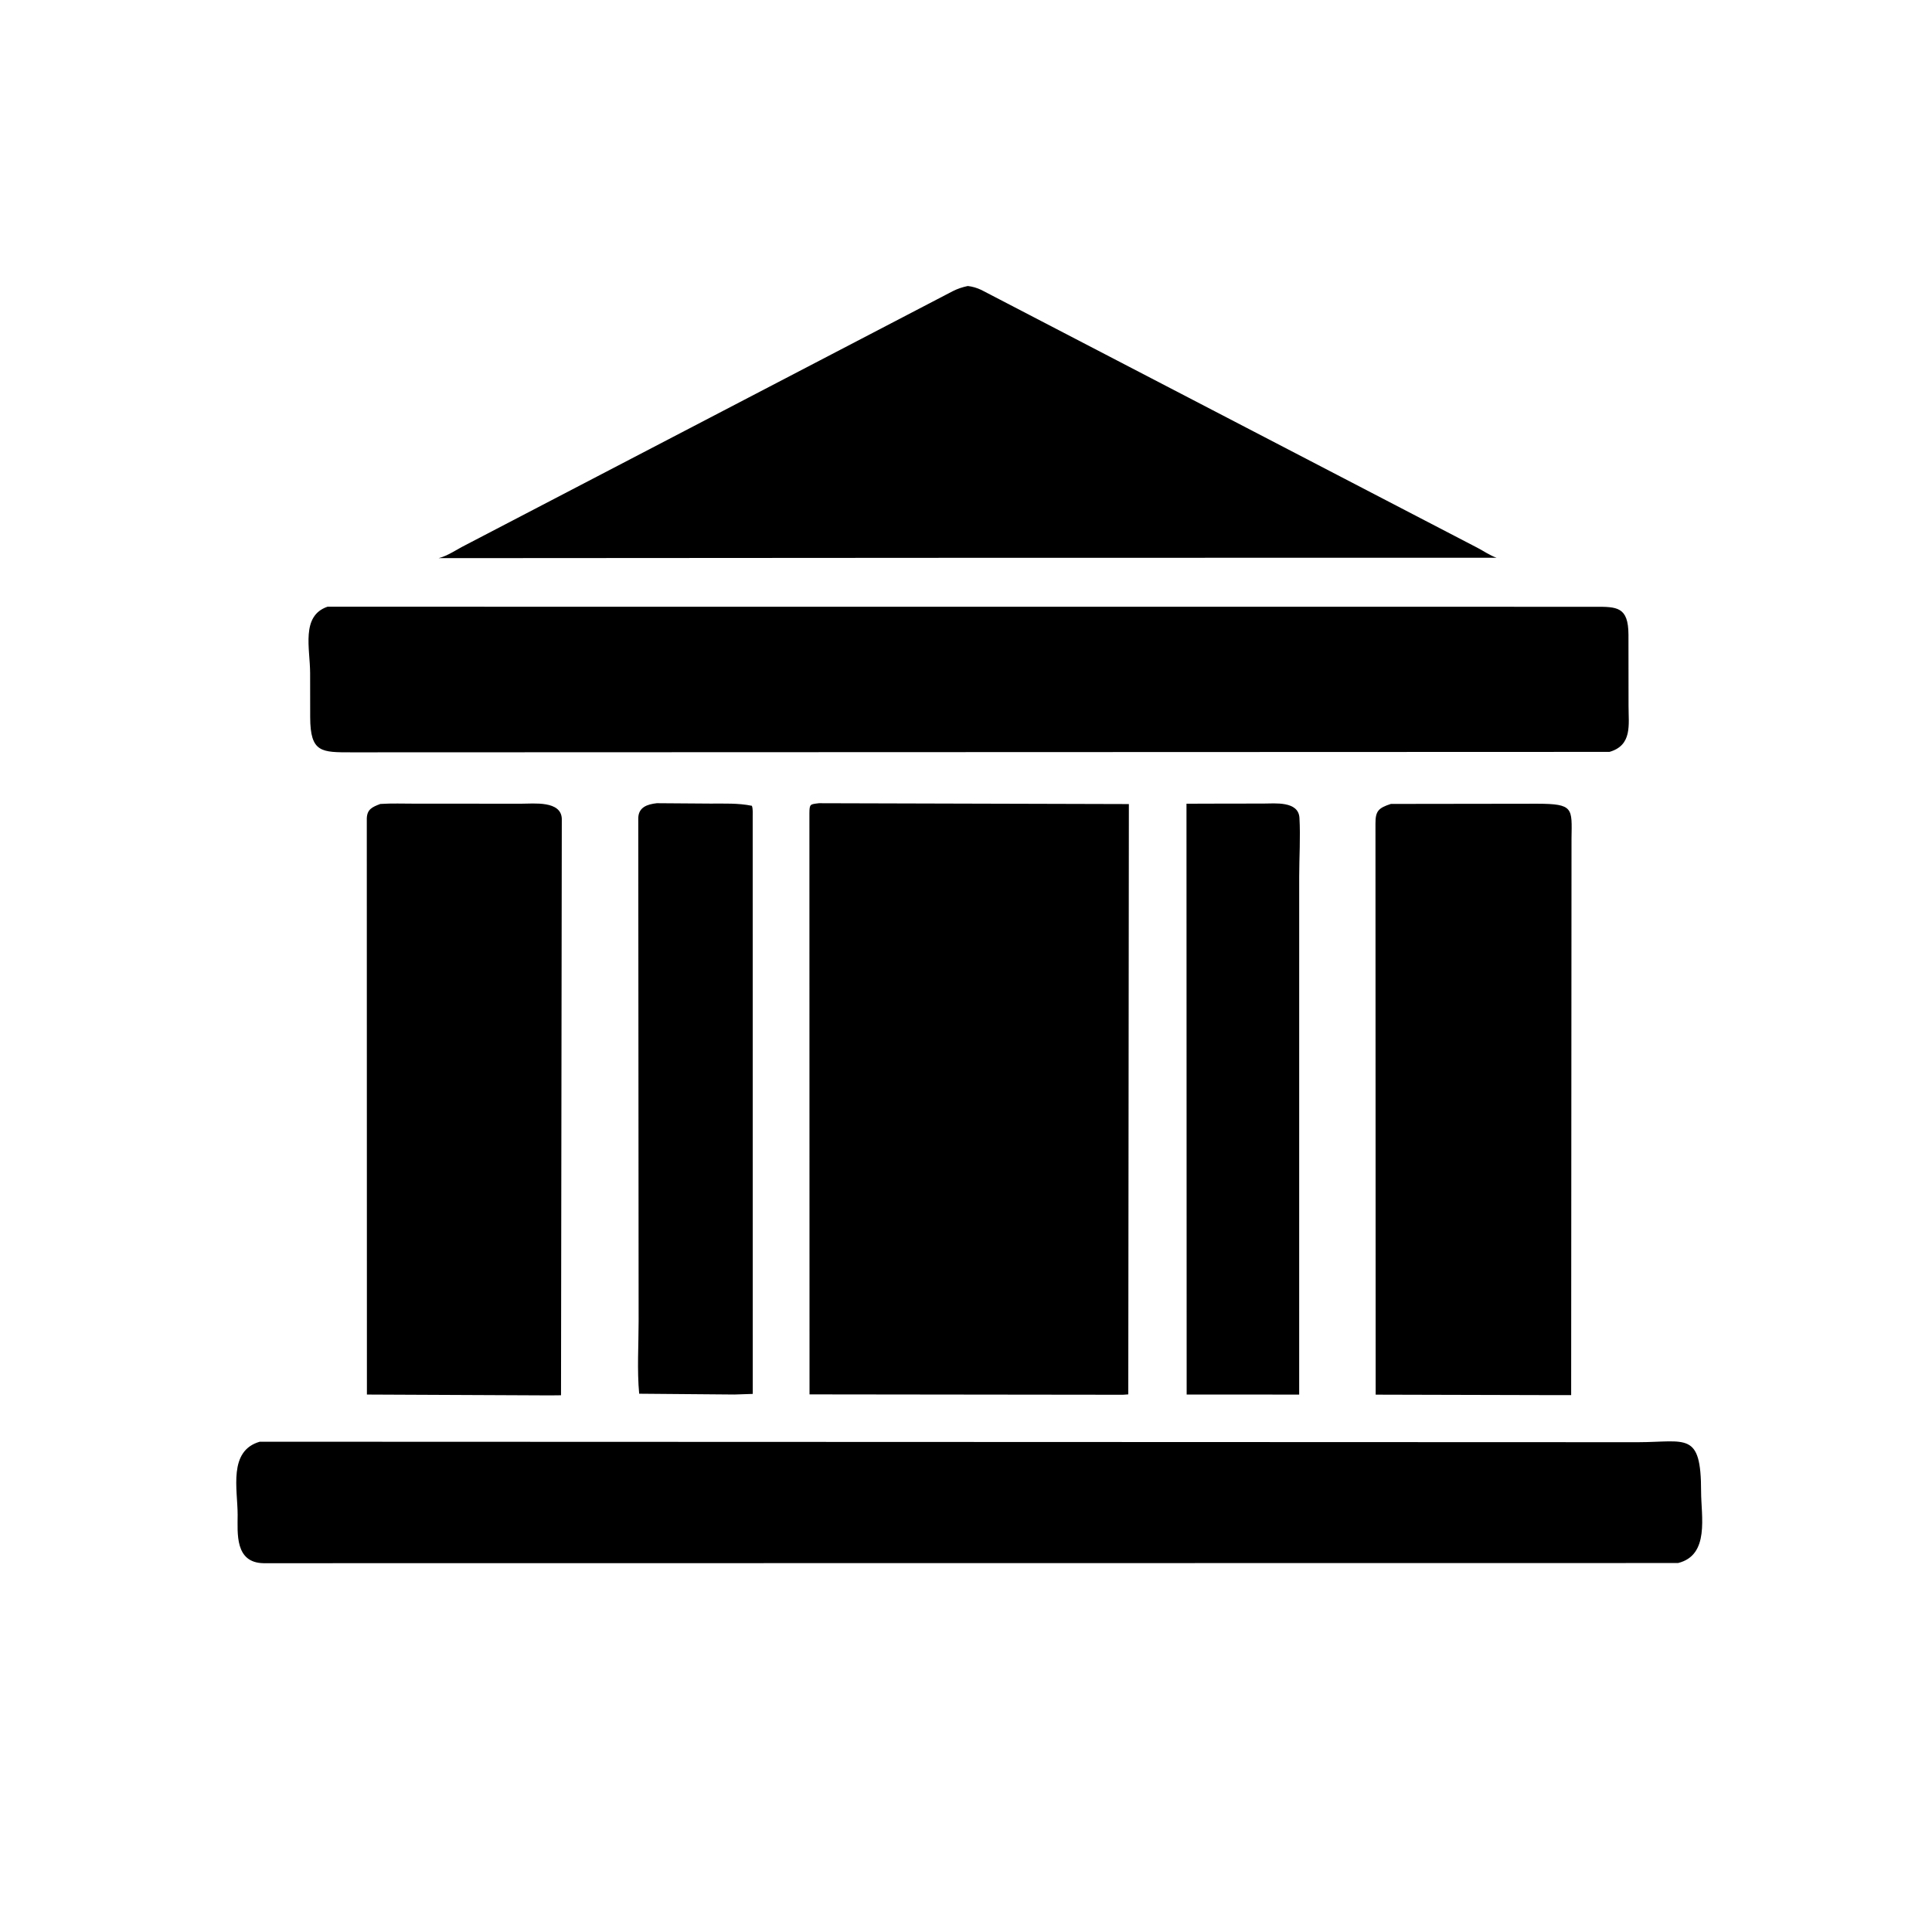
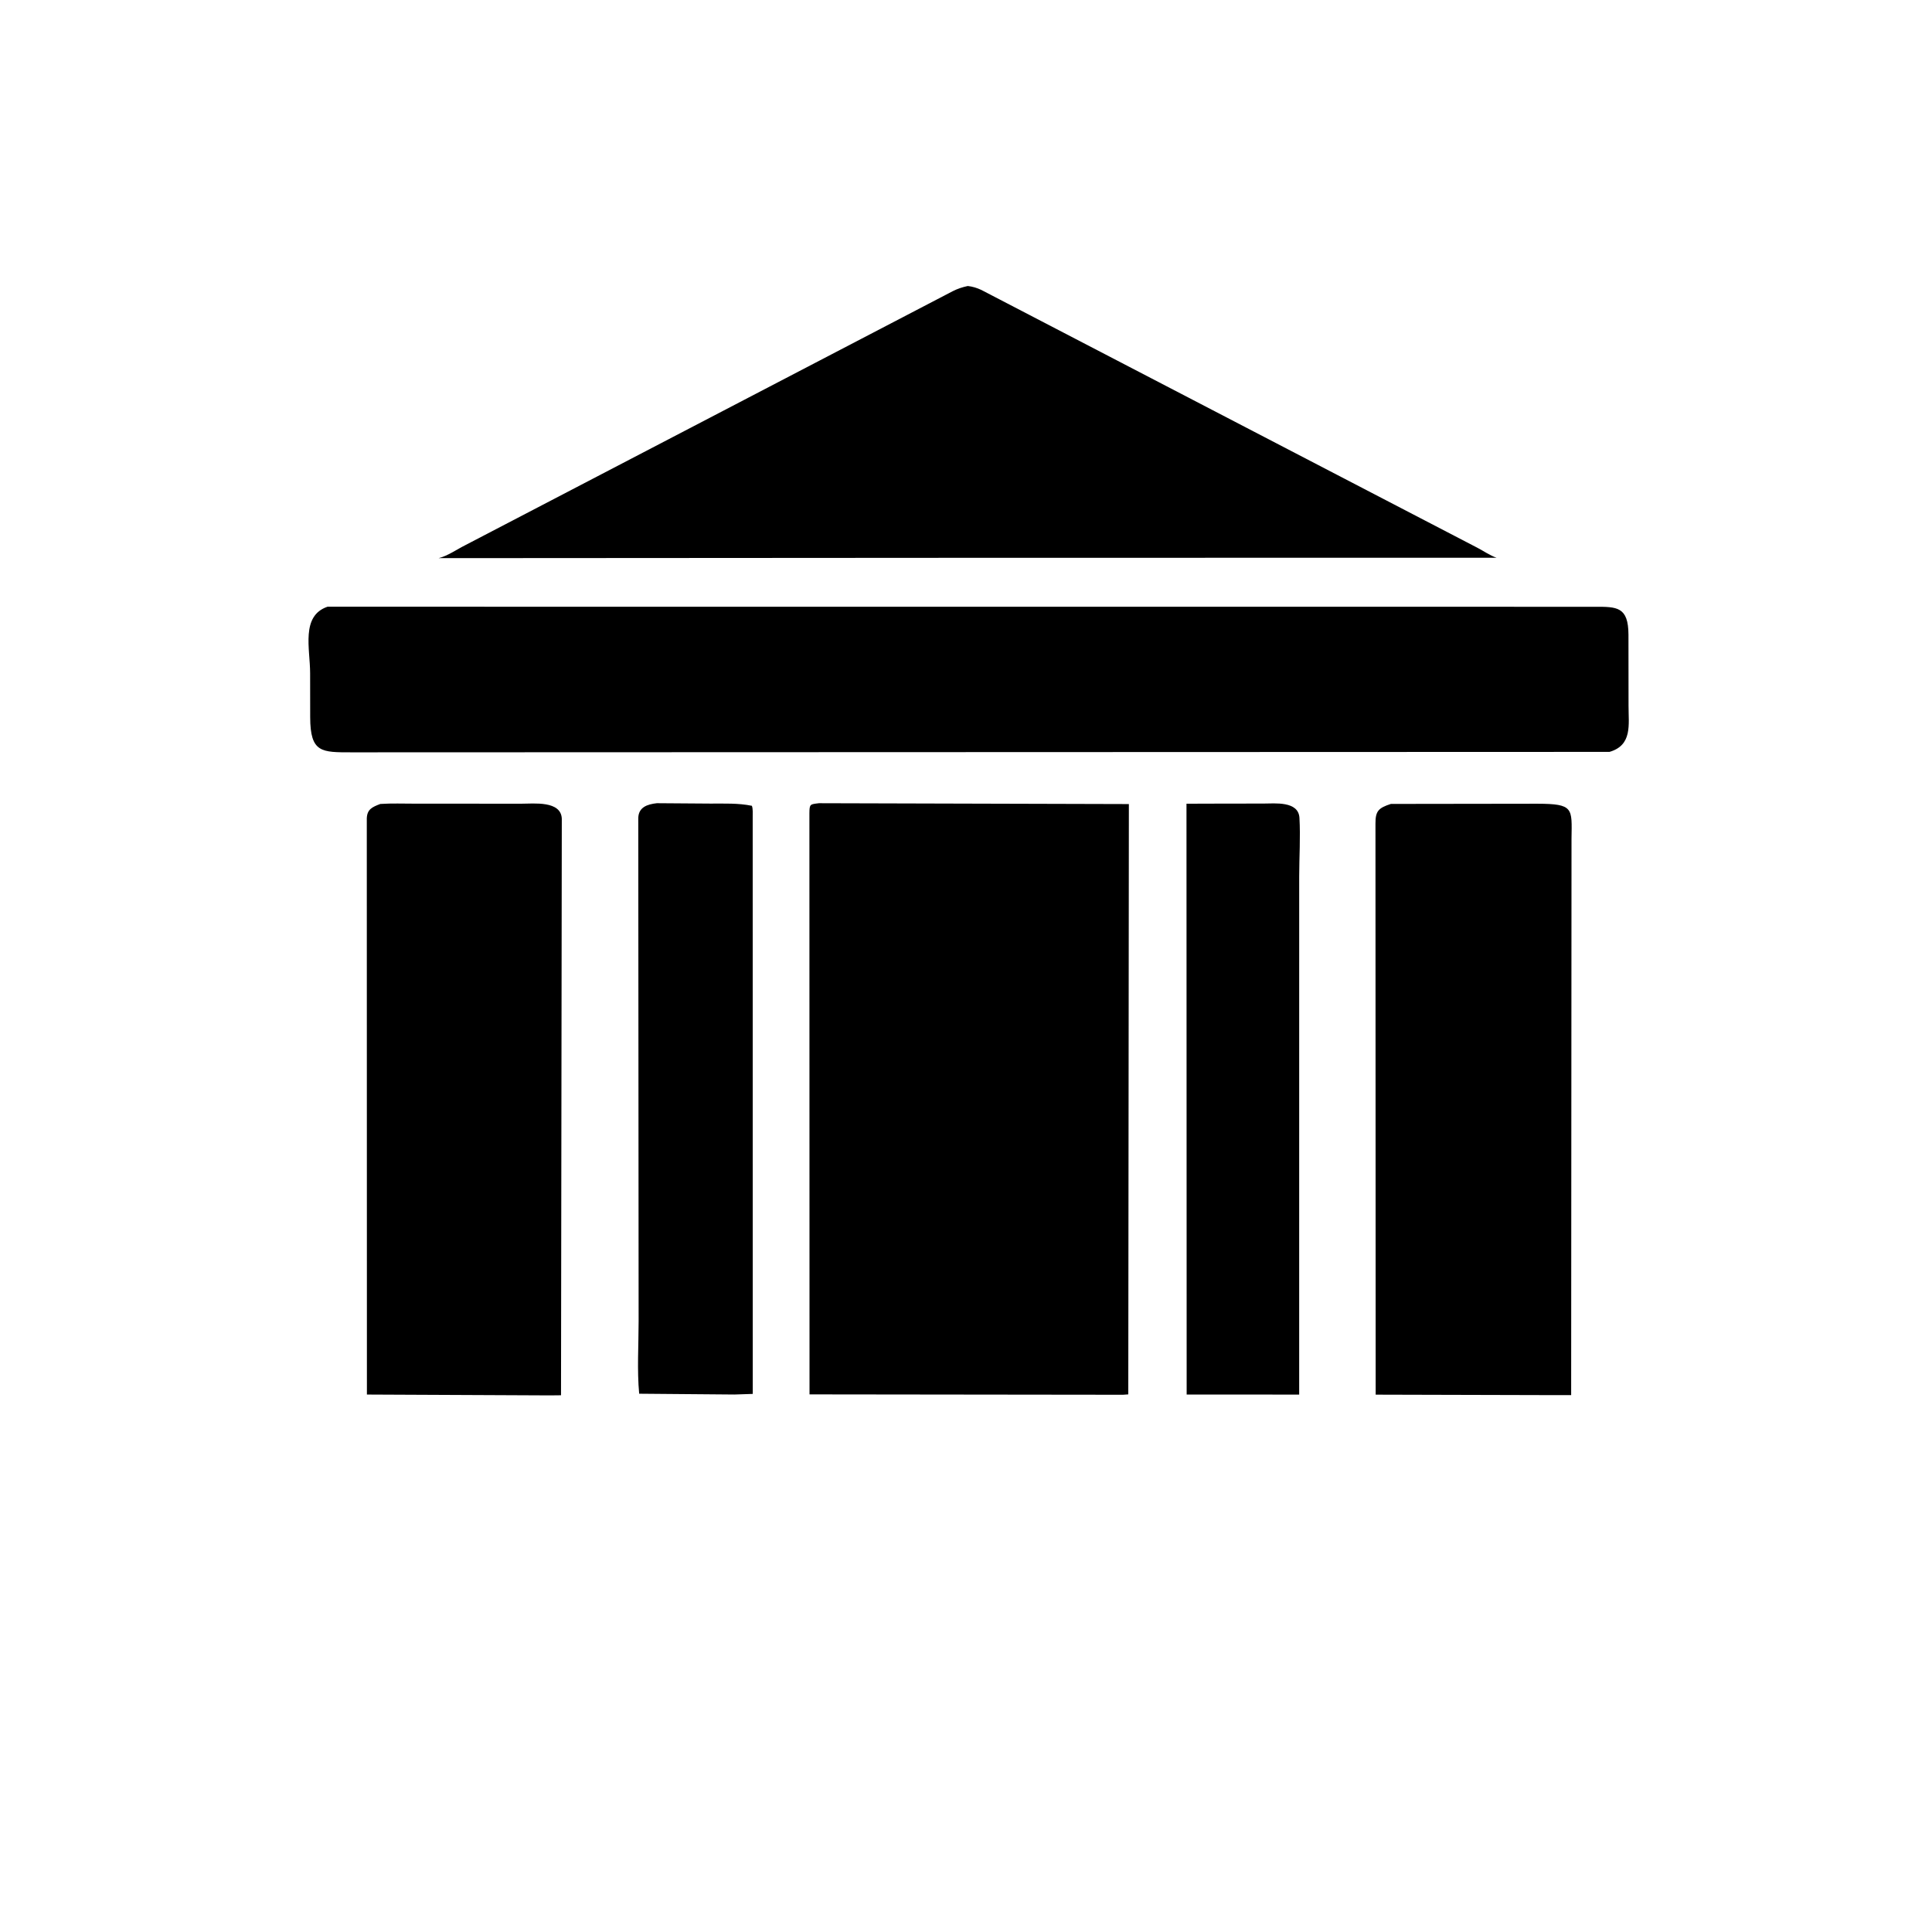
<svg xmlns="http://www.w3.org/2000/svg" version="1.1" style="display: block;" viewBox="0 0 2048 2048" width="640" height="640">
  <path transform="translate(0,0)" fill="rgb(0,0,0)" d="M 1027.5 591.306 L 465.073 591.653 C 474.806 589.161 484.306 582.358 493.356 577.835 L 1009.72 308.784 C 1015.01 306.082 1020.06 304.43 1025.86 303.182 C 1030.94 303.727 1035.64 305.189 1040.26 307.35 L 1566.14 580.679 C 1572.78 584.121 1579.38 588.826 1586.38 591.23 L 1027.5 591.306 z" />
  <path transform="translate(0,0)" fill="rgb(0,0,0)" d="M 1706.12 797.035 L 373 797.502 C 340.84 797.485 328.931 798.083 328.809 760.361 L 328.742 713.62 C 328.714 687.466 318.758 652.864 347.18 643.146 L 1690.24 643.214 C 1714.05 643.145 1726.1 643.034 1726.24 672.807 L 1726.32 748.285 C 1726.29 768.163 1730.56 789.974 1706.12 797.035 z" />
  <path transform="translate(0,0)" fill="rgb(0,0,0)" d="M 778.476 1478.25 L 677.552 1477.4 C 675.21 1452.39 676.97 1425.68 676.965 1400.49 L 676.595 867.216 C 676.854 855.72 685.995 852.577 696.295 851.429 L 753.109 851.841 C 767.835 851.895 782.524 851.196 797.024 854.178 C 798.316 857.59 797.832 862.486 797.889 866.151 L 797.953 1477.6 L 778.476 1478.25 z" />
  <path transform="translate(0,0)" fill="rgb(0,0,0)" d="M 1190.38 1478.5 L 858.118 1478.11 L 857.999 862 C 858.108 852.144 858.729 852.616 868.139 851.439 L 1196.65 852.342 L 1196.03 1478.1 L 1190.38 1478.5 z" />
  <path transform="translate(0,0)" fill="rgb(0,0,0)" d="M 1348.54 1478.3 L 1257.91 1478.25 L 1257.72 851.978 L 1286.06 851.889 L 1339.57 851.8 C 1351.34 851.795 1376.45 848.91 1377.47 867 C 1378.62 887.37 1377.23 908.671 1377.2 929.157 L 1377.18 1478.32 L 1348.54 1478.3 z" />
  <path transform="translate(0,0)" fill="rgb(0,0,0)" d="M 583.142 1479.17 L 388.942 1478.28 L 388.815 867.5 C 389.164 857.868 394.61 855.458 403.145 852.232 C 415.217 851.424 427.576 851.919 439.684 851.914 L 552.853 851.959 C 565.572 851.993 594.92 848.481 595.53 868 L 594.701 1479.04 L 583.142 1479.17 z" />
  <path transform="translate(0,0)" fill="rgb(0,0,0)" d="M 1651.33 1478.9 L 1458.27 1478.39 L 1458.05 873.183 C 1457.98 859.819 1461.09 856.508 1474.39 852.195 L 1629.61 851.984 C 1668.33 852.108 1666.32 856.599 1665.87 888.938 L 1665.49 1478.88 L 1651.33 1478.9 z" />
-   <path transform="translate(0,0)" fill="rgb(0,0,0)" d="M 1778.79 1656.88 L 279.5 1657.06 C 248.698 1656.63 251.911 1625.22 251.911 1605.73 C 251.911 1578.93 241.657 1537.95 275.358 1528.28 L 1736.34 1528.79 C 1787.56 1528.69 1803.23 1517.02 1803.23 1581.12 C 1803.24 1607.04 1812.57 1648.59 1778.79 1656.88 z" />
</svg>